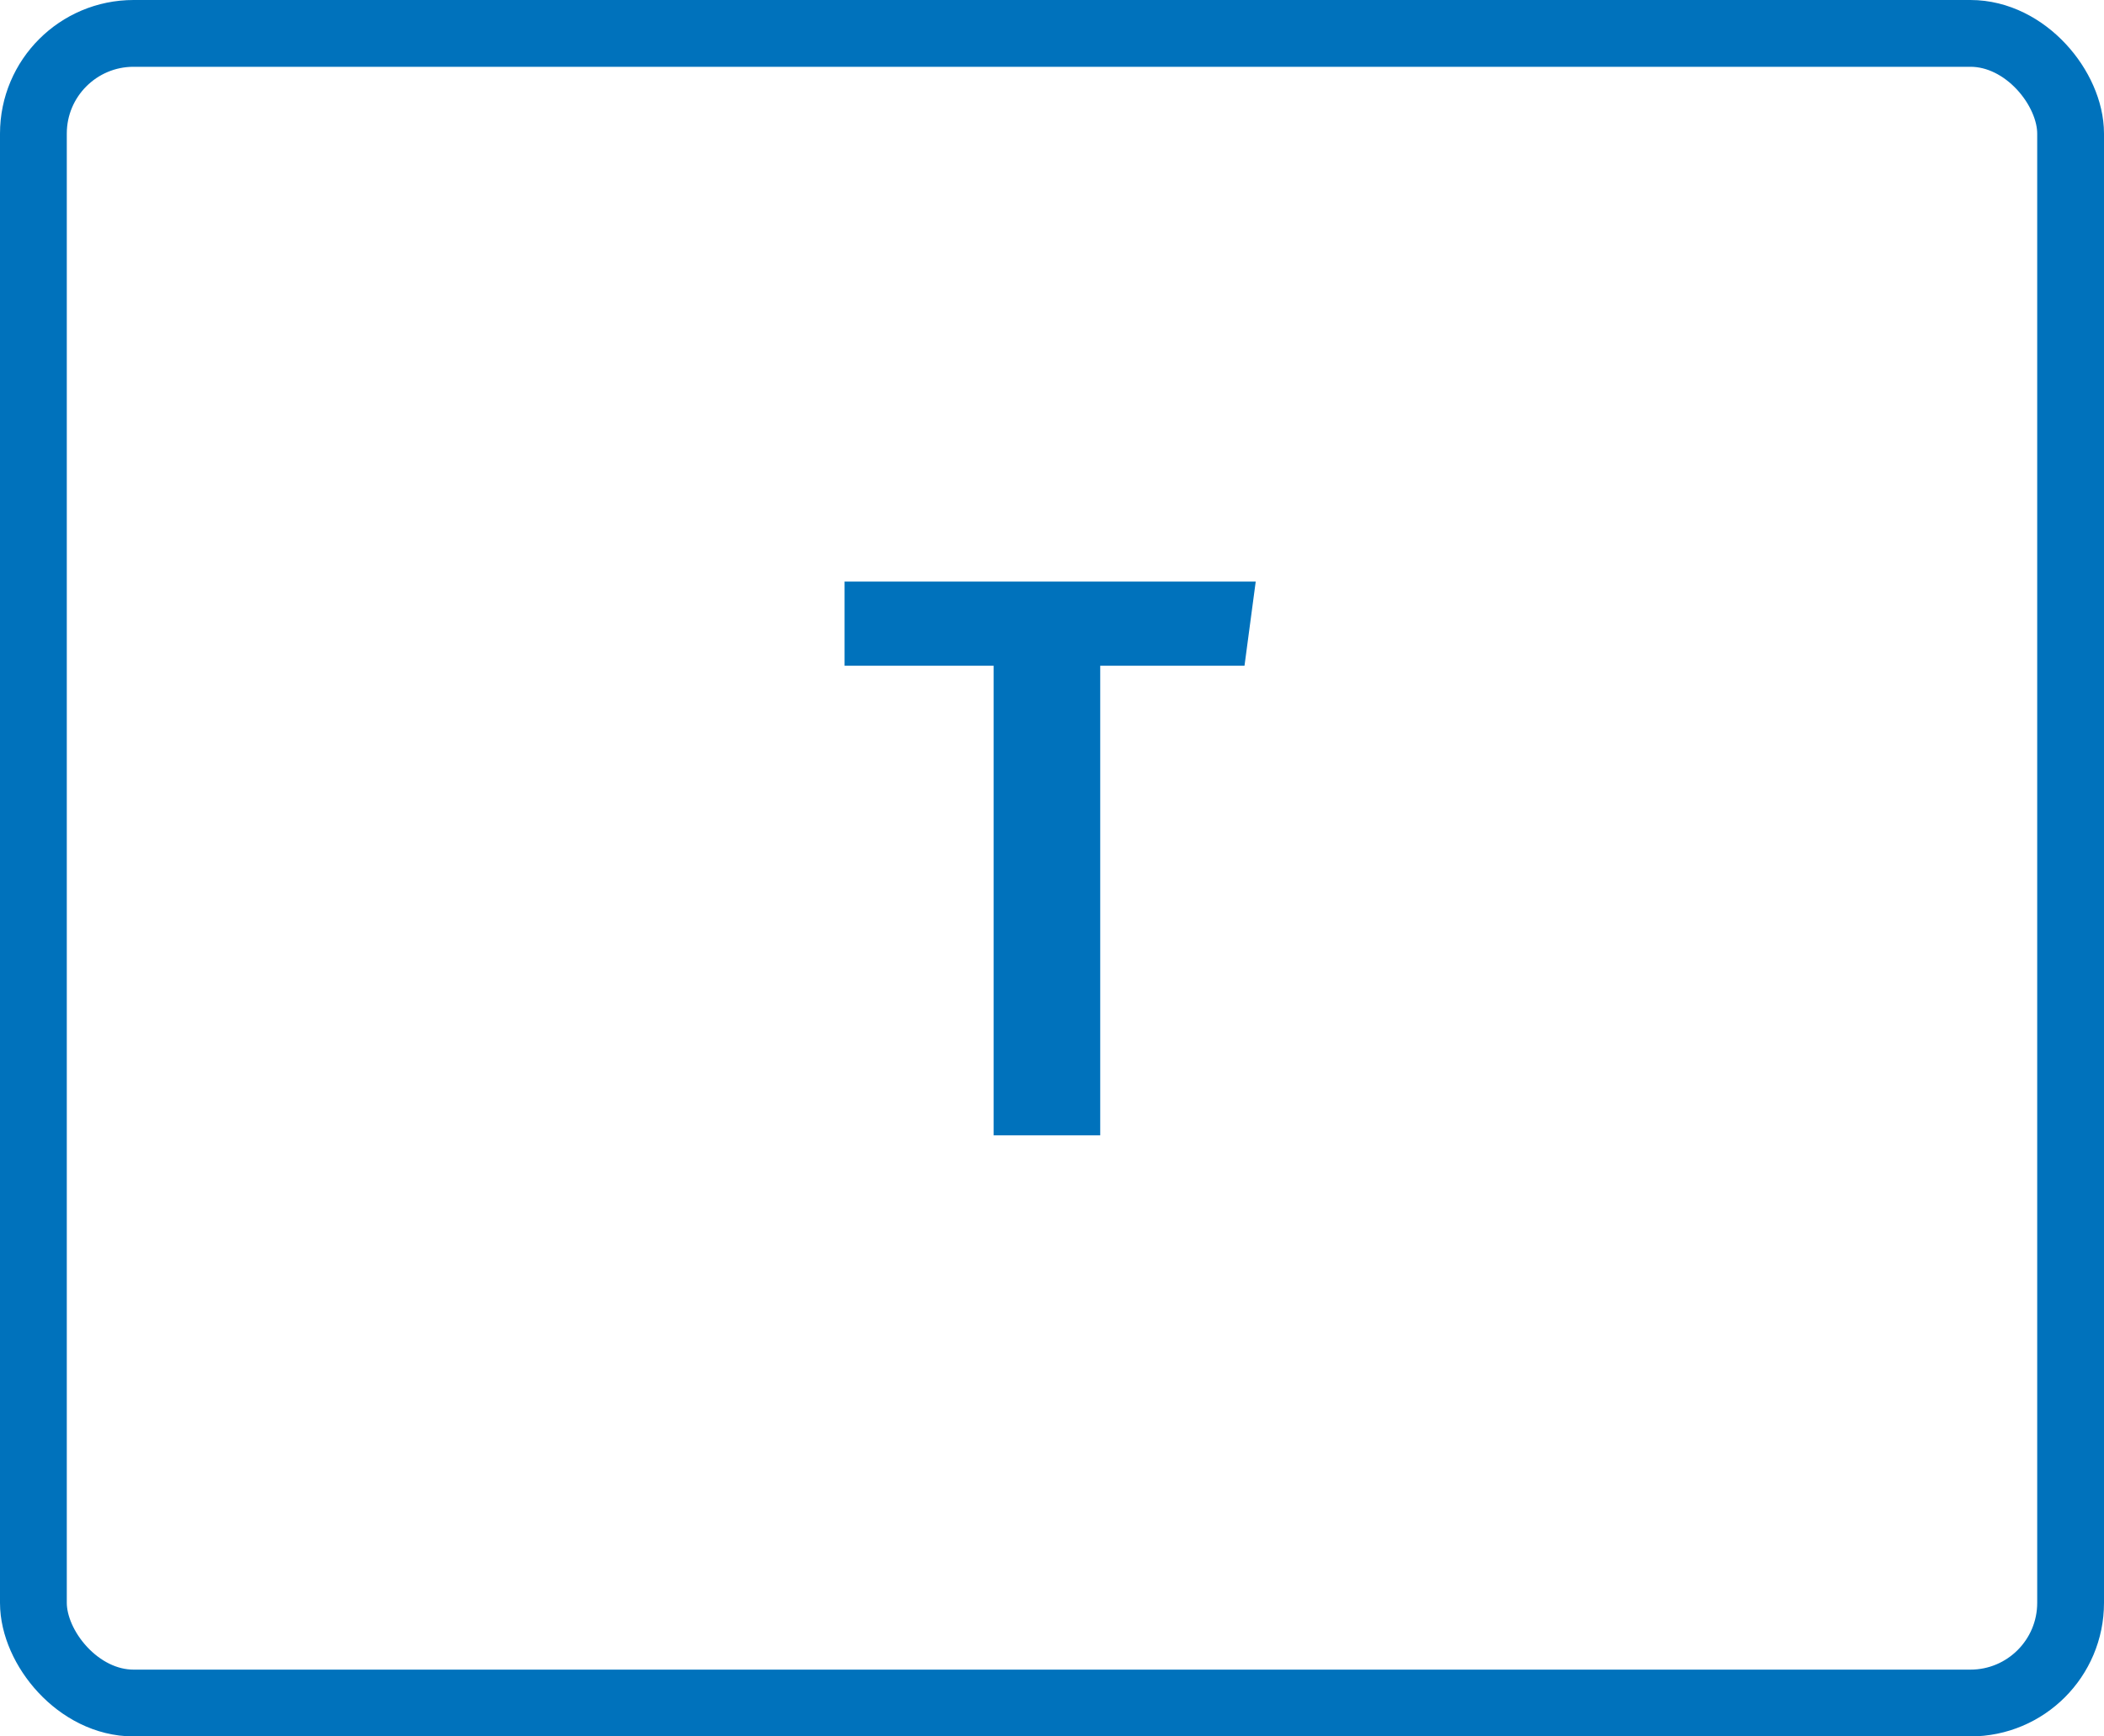
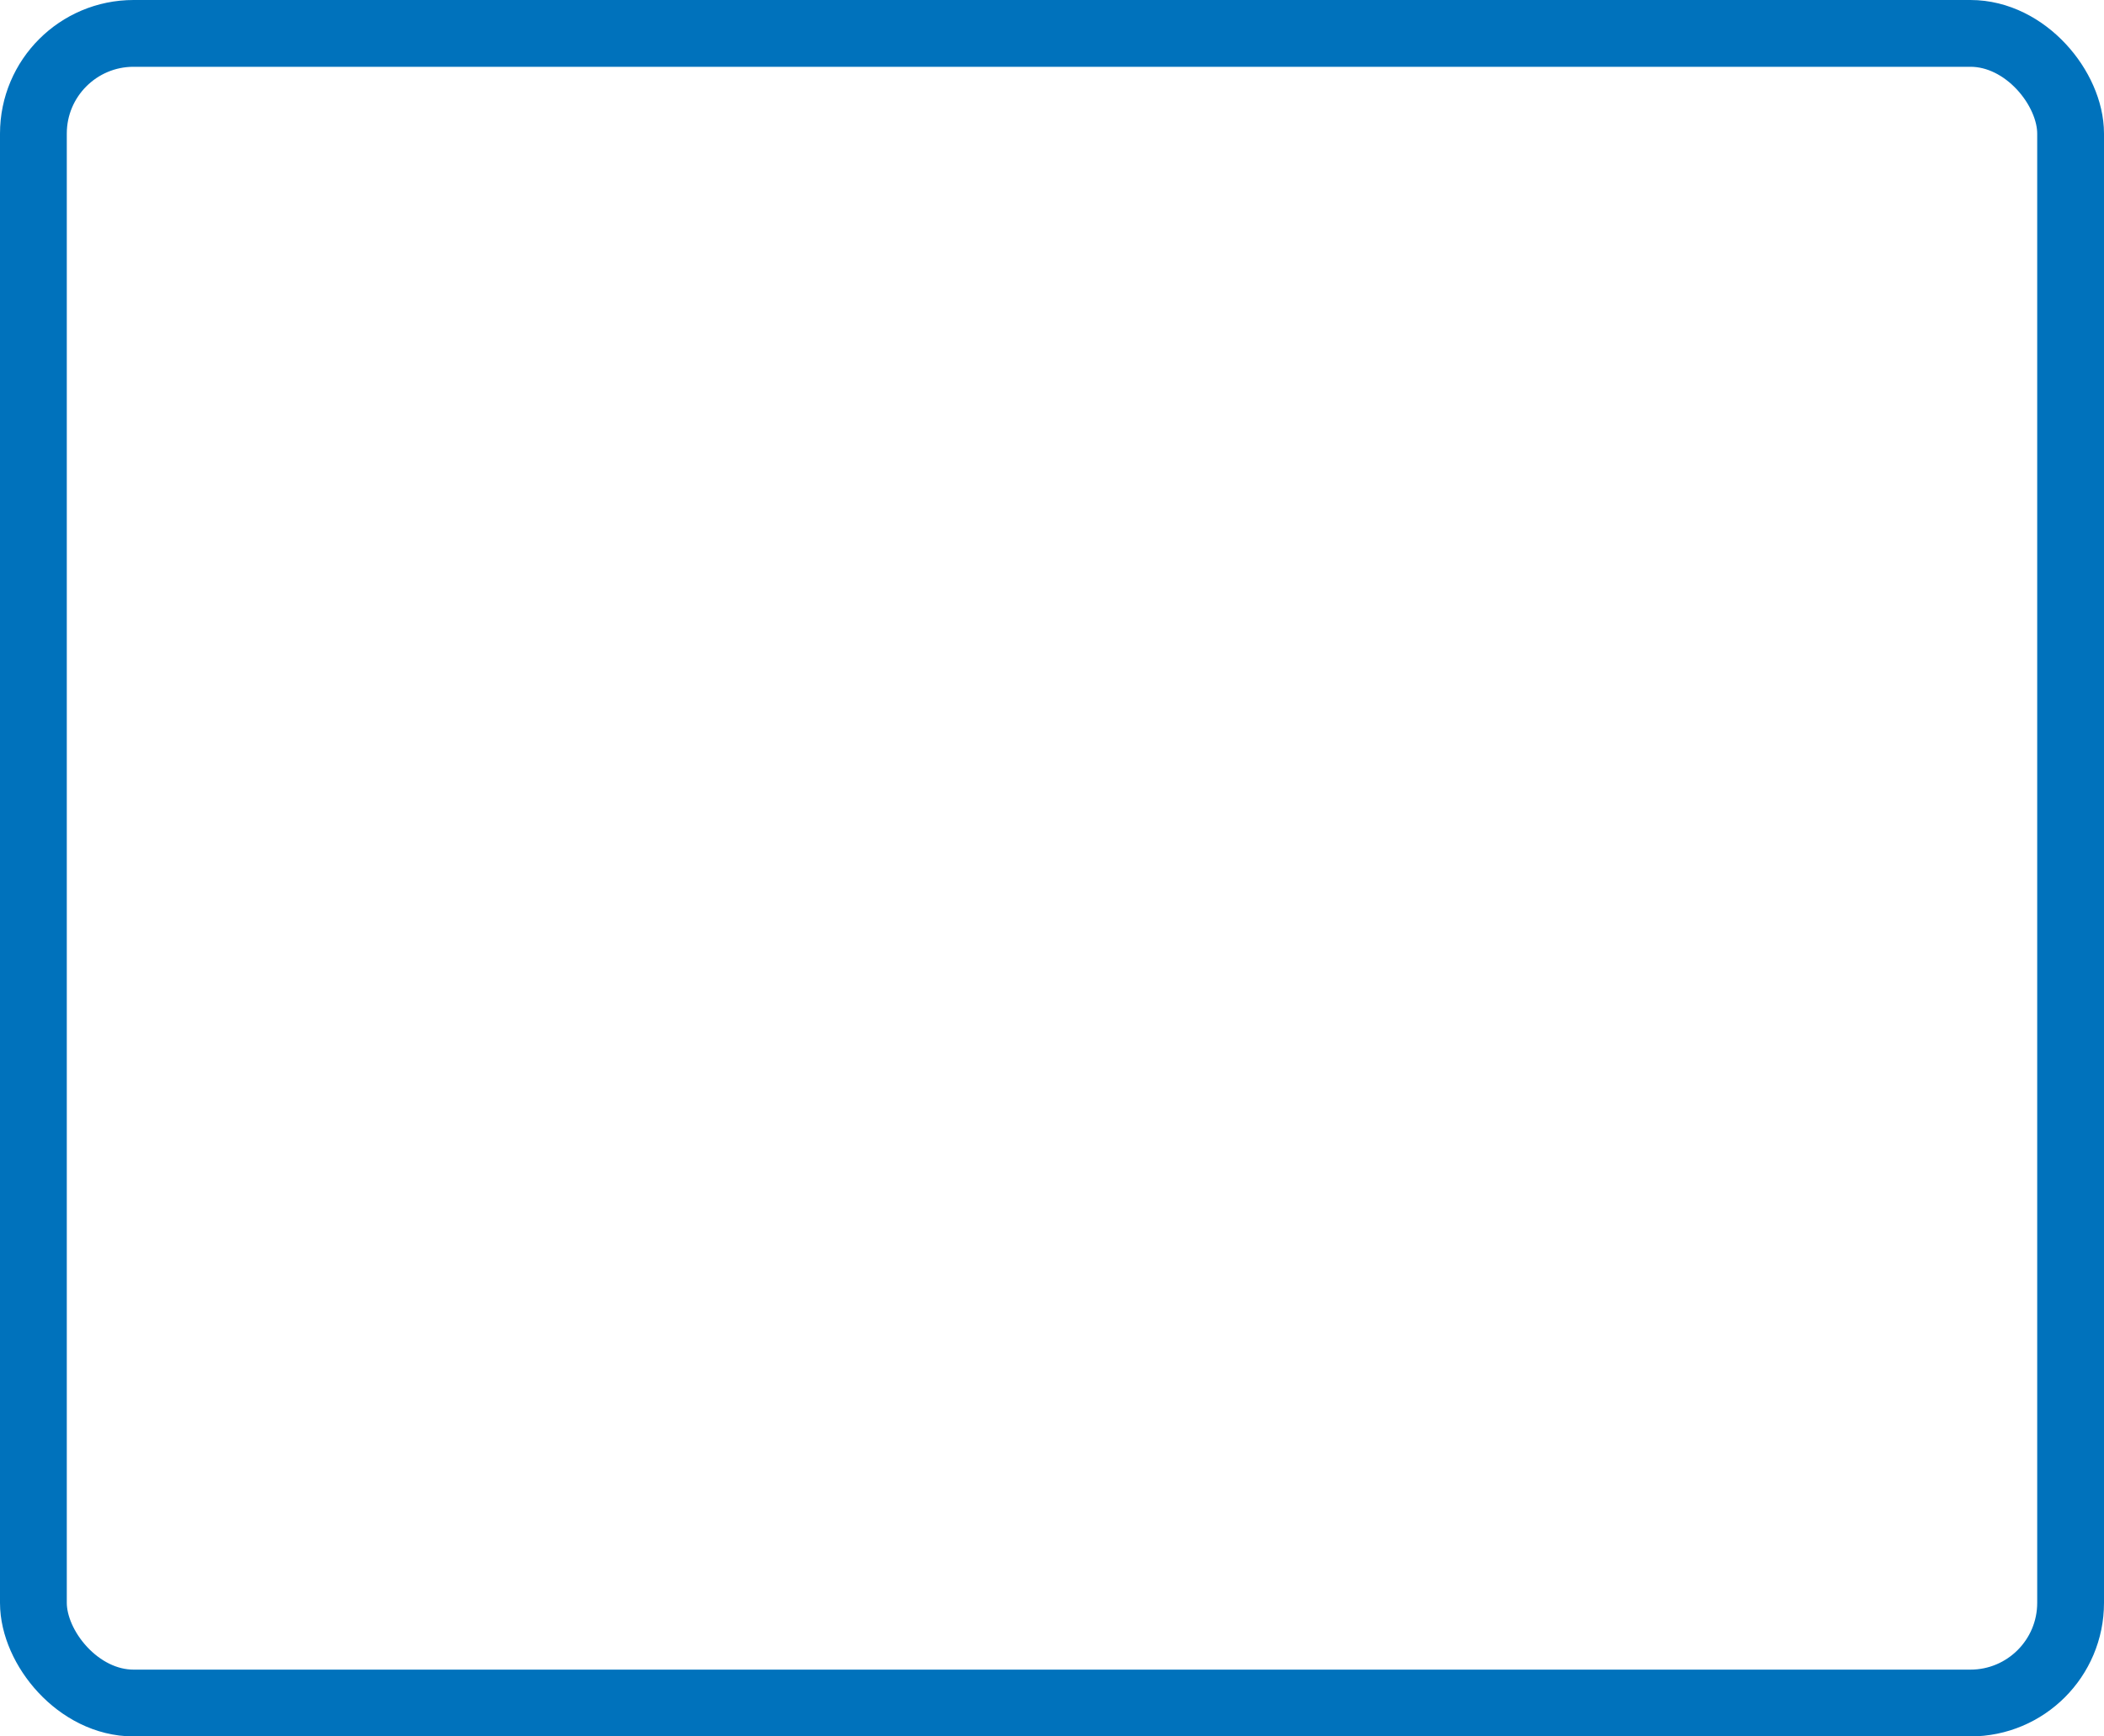
<svg xmlns="http://www.w3.org/2000/svg" width="63" height="52" viewBox="0 0 63 52" fill="none">
-   <path d="M37.6 17.416L37.264 19.936H32.944V34H29.752V19.936H25.288V17.416H37.6Z" fill="#0072BC" />
  <rect x="1" y="1" width="61" height="50" rx="3" stroke="#0072BC" stroke-width="2" />
</svg>